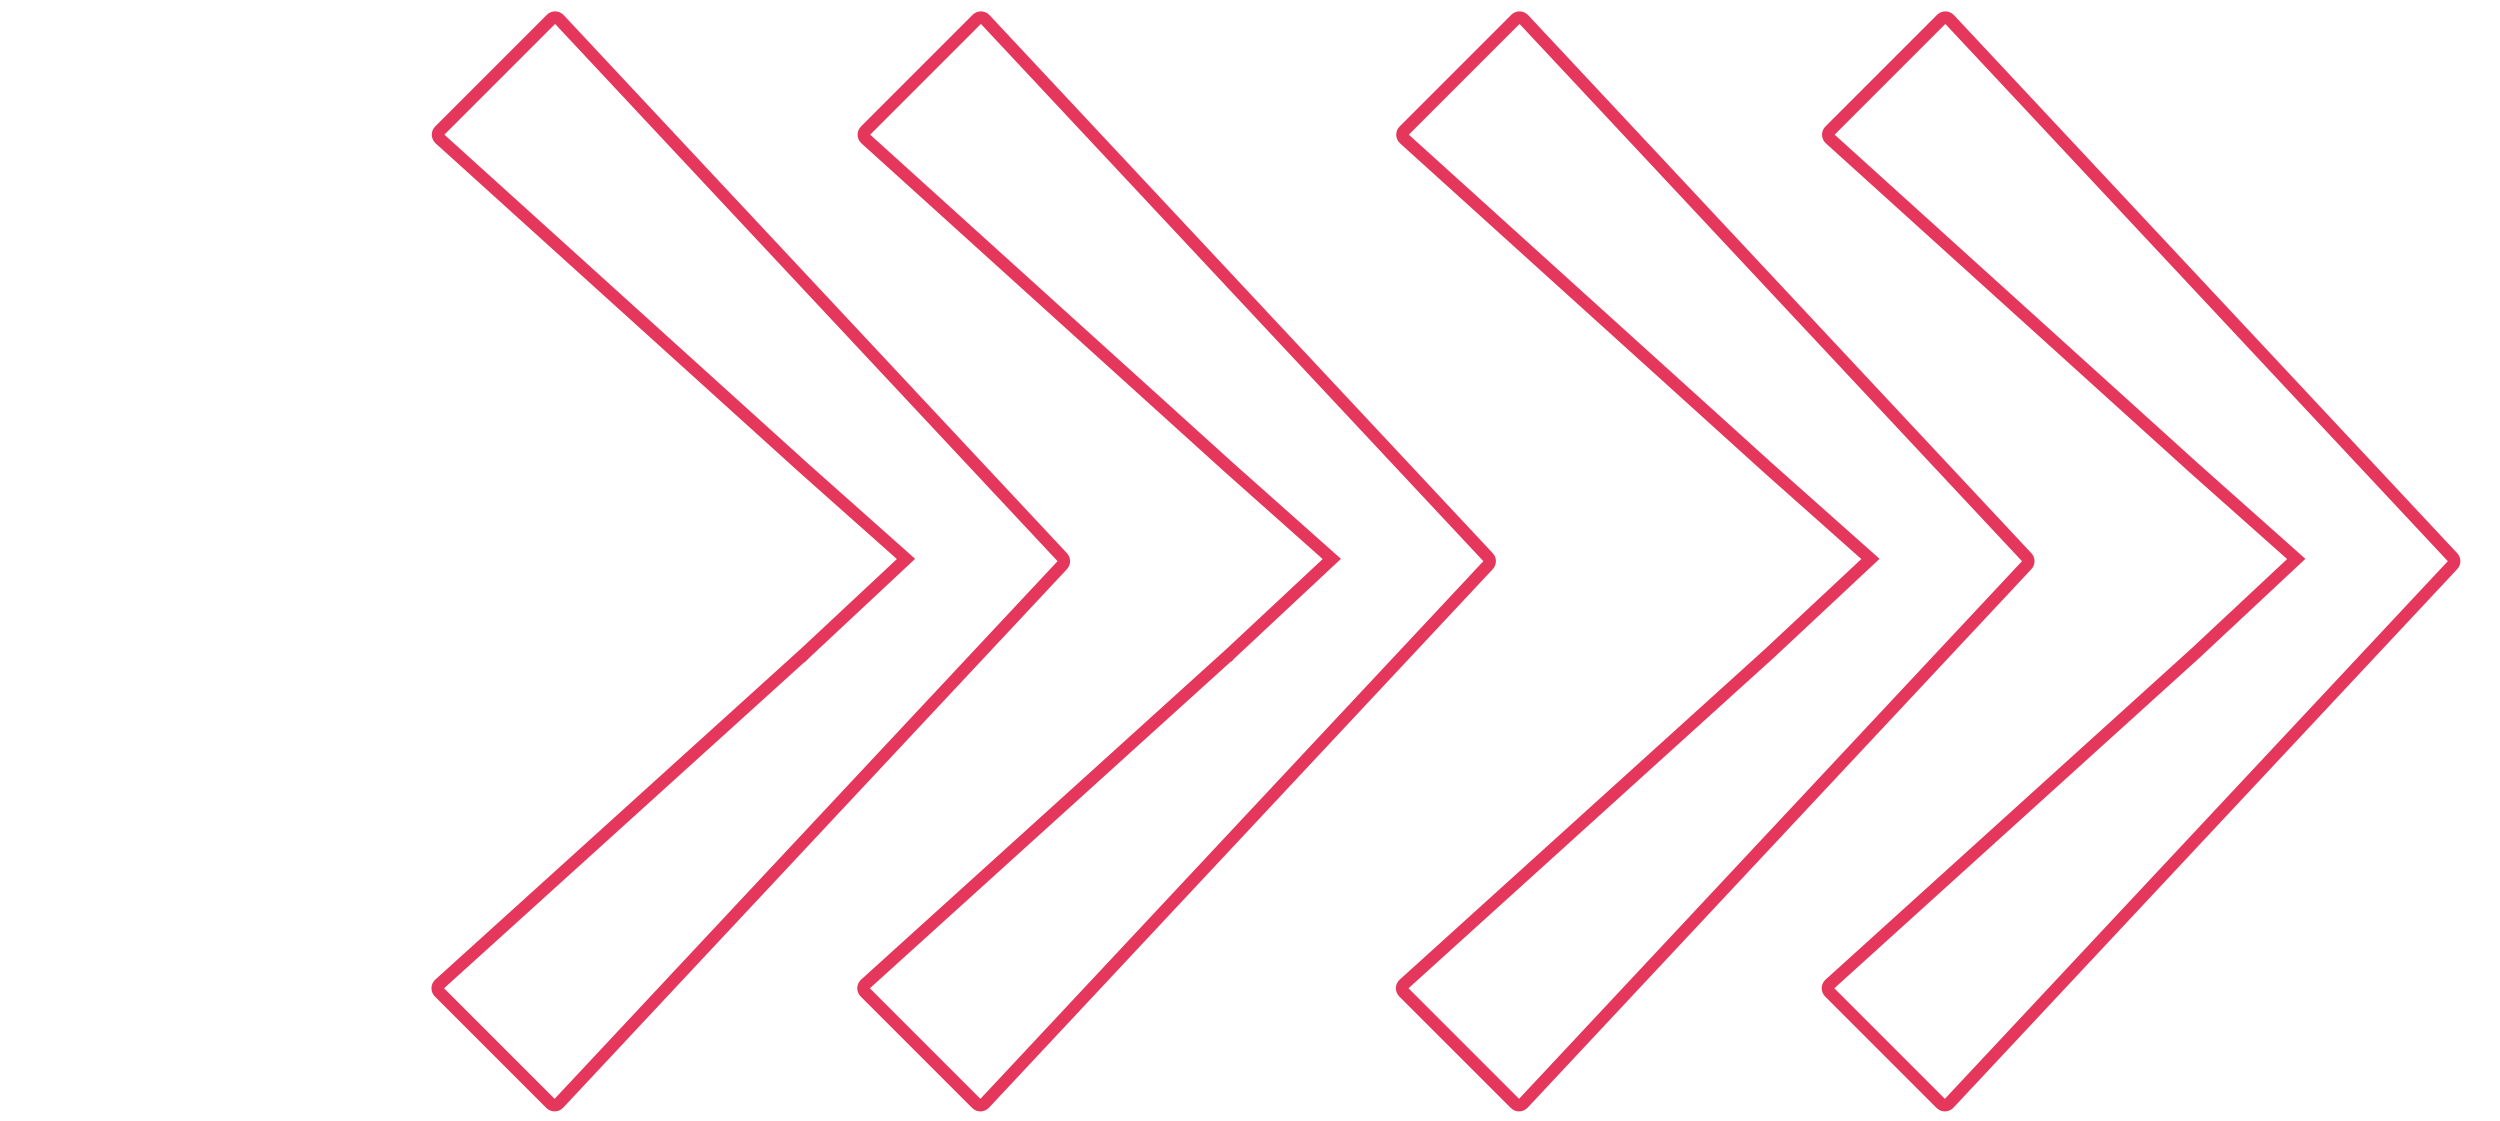
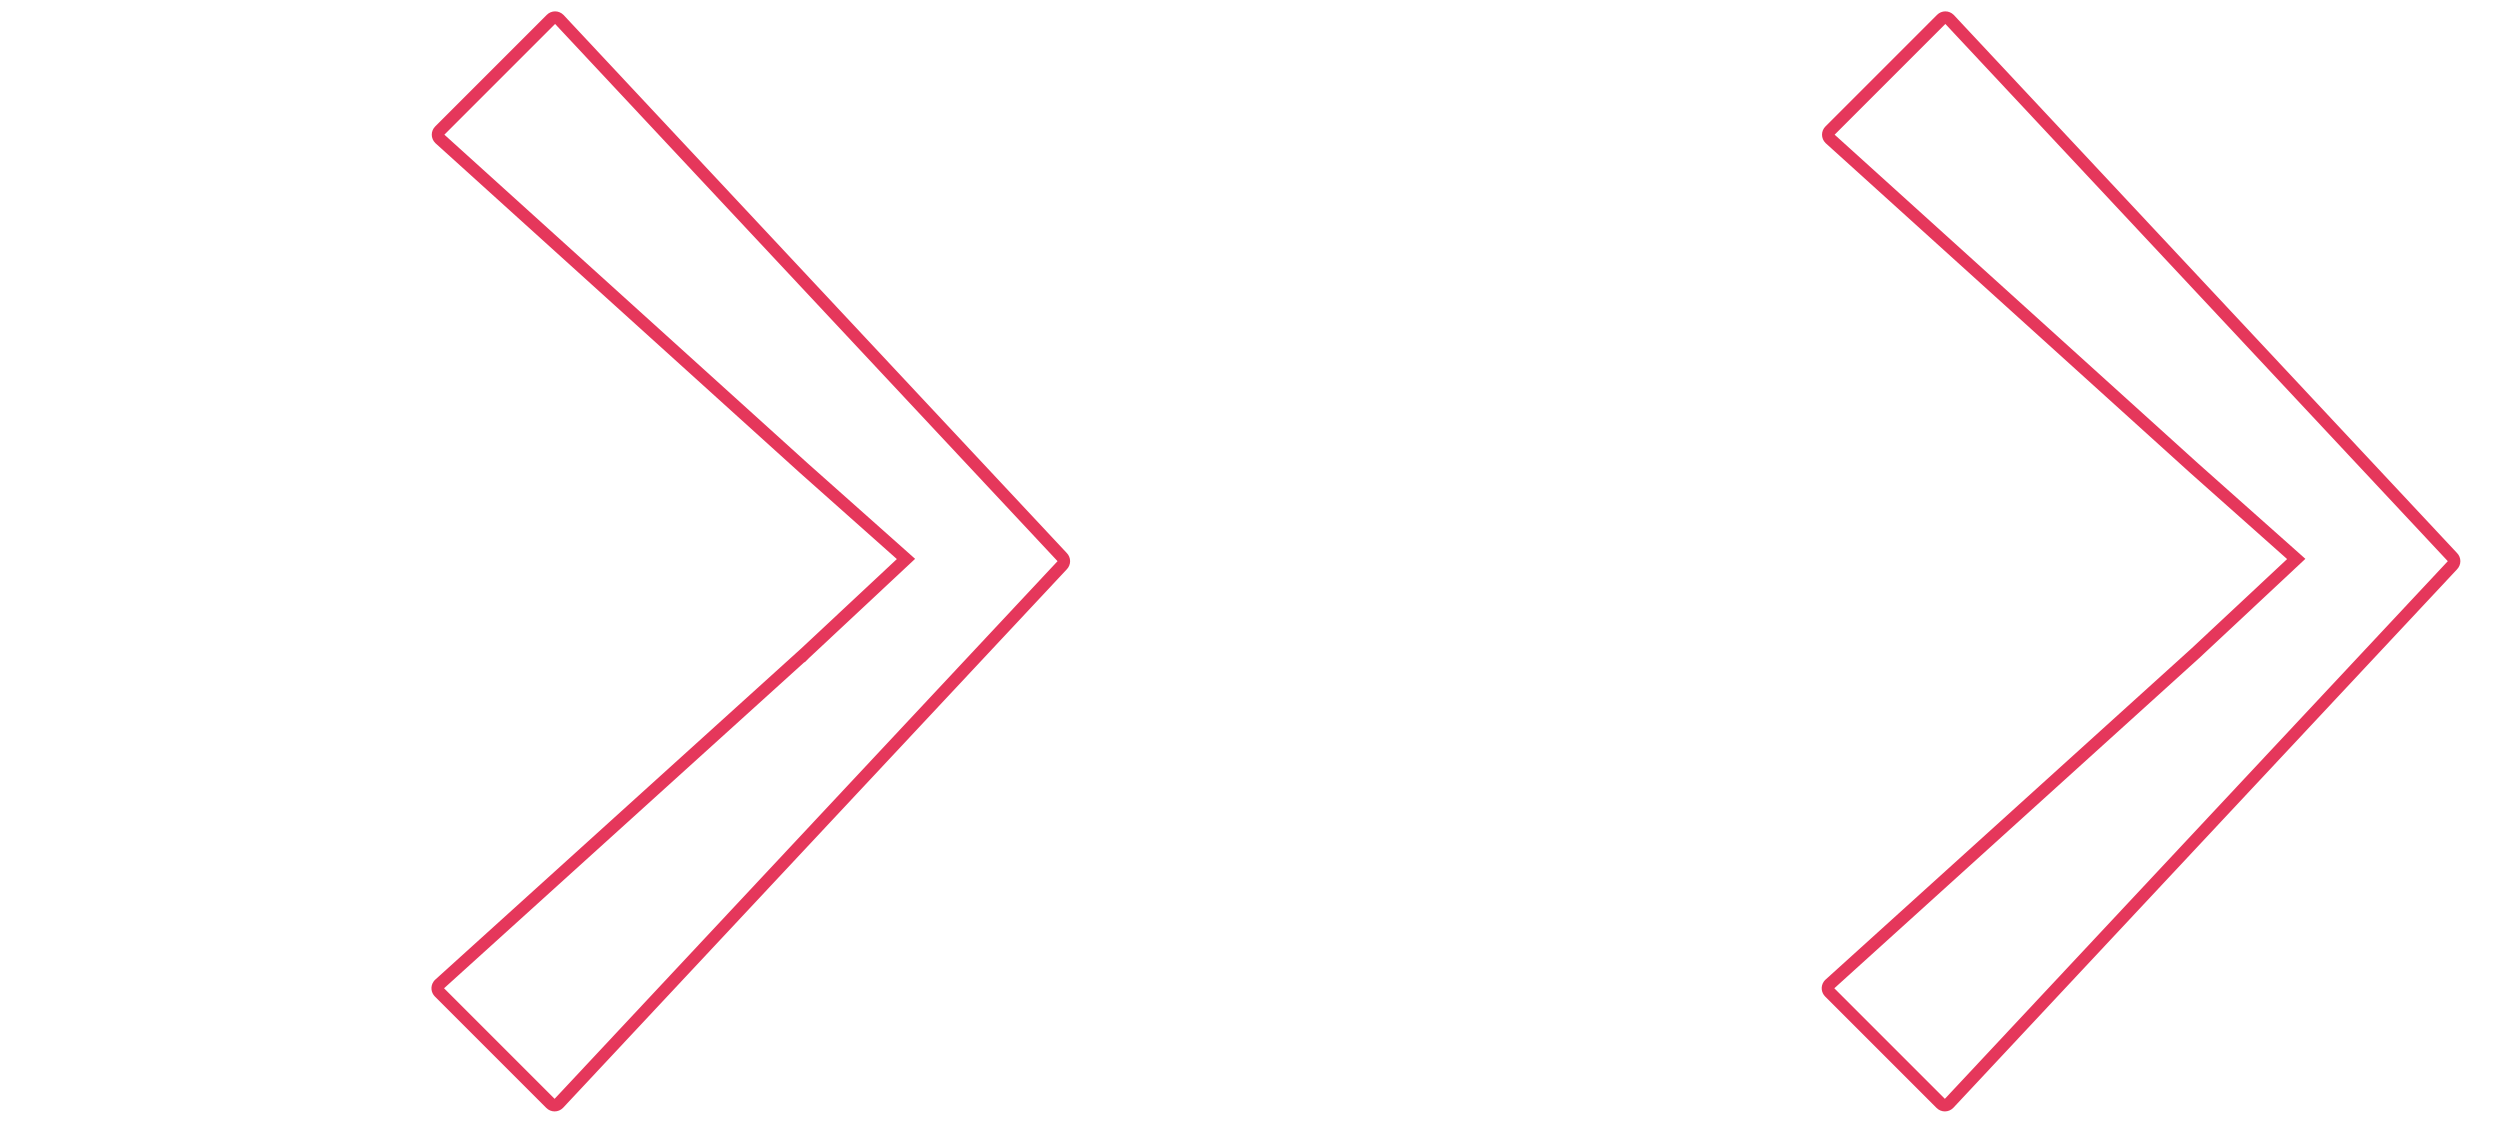
<svg xmlns="http://www.w3.org/2000/svg" width="203" height="91" viewBox="0 0 203 91" fill="none">
-   <path d="M123.709 1.56L123.717 1.567L164.557 45.233L164.569 45.245C164.751 45.427 164.751 45.708 164.568 45.891L164.556 45.903L123.671 89.61C123.487 89.793 123.207 89.793 123.026 89.611L113.982 80.568C113.823 80.409 113.803 80.175 113.923 79.996L113.984 79.923L143.655 53.072L143.655 53.073L143.661 53.068L151.478 45.761L151.879 45.387L151.469 45.022L143.581 38.009L114.007 11.258C113.827 11.076 113.826 10.798 114.009 10.616L123.064 1.561C123.247 1.377 123.527 1.378 123.709 1.56Z" stroke="#E5375B" />
  <path d="M158.285 1.56L158.293 1.567L199.133 45.233L199.145 45.245C199.327 45.427 199.328 45.708 199.144 45.891L199.133 45.903L158.247 89.61C158.063 89.793 157.784 89.793 157.602 89.611L148.559 80.568C148.4 80.409 148.379 80.175 148.499 79.996L148.56 79.923L178.231 53.072L178.231 53.073L178.237 53.068L186.055 45.761L186.455 45.387L186.045 45.022L178.158 38.009L148.583 11.258C148.403 11.076 148.402 10.798 148.585 10.616L157.64 1.561C157.823 1.377 158.103 1.378 158.285 1.56Z" stroke="#E5375B" />
  <path d="M45.397 1.56L45.404 1.567L86.245 45.233L86.256 45.245C86.438 45.427 86.439 45.708 86.256 45.891L86.244 45.903L45.358 89.61C45.175 89.793 44.895 89.793 44.713 89.611L35.67 80.568C35.511 80.409 35.491 80.175 35.611 79.996L35.671 79.923L65.342 53.072L65.343 53.073L65.348 53.068L73.166 45.761L73.566 45.387L73.156 45.022L65.269 38.009L35.695 11.258C35.515 11.076 35.514 10.798 35.696 10.616L44.751 1.561C44.934 1.377 45.215 1.378 45.397 1.56Z" stroke="#E5375B" />
-   <path d="M79.973 1.56L79.981 1.567L120.821 45.233L120.832 45.245C121.014 45.427 121.015 45.708 120.832 45.891L120.82 45.903L79.934 89.61C79.751 89.793 79.471 89.793 79.289 89.611L70.246 80.568C70.087 80.409 70.067 80.175 70.187 79.996L70.247 79.923L99.918 53.072L99.919 53.073L99.924 53.068L107.742 45.761L108.143 45.387L107.732 45.022L99.845 38.009L70.271 11.258C70.091 11.076 70.09 10.798 70.272 10.616L79.327 1.561C79.51 1.377 79.791 1.378 79.973 1.56Z" stroke="#E5375B" />
</svg>